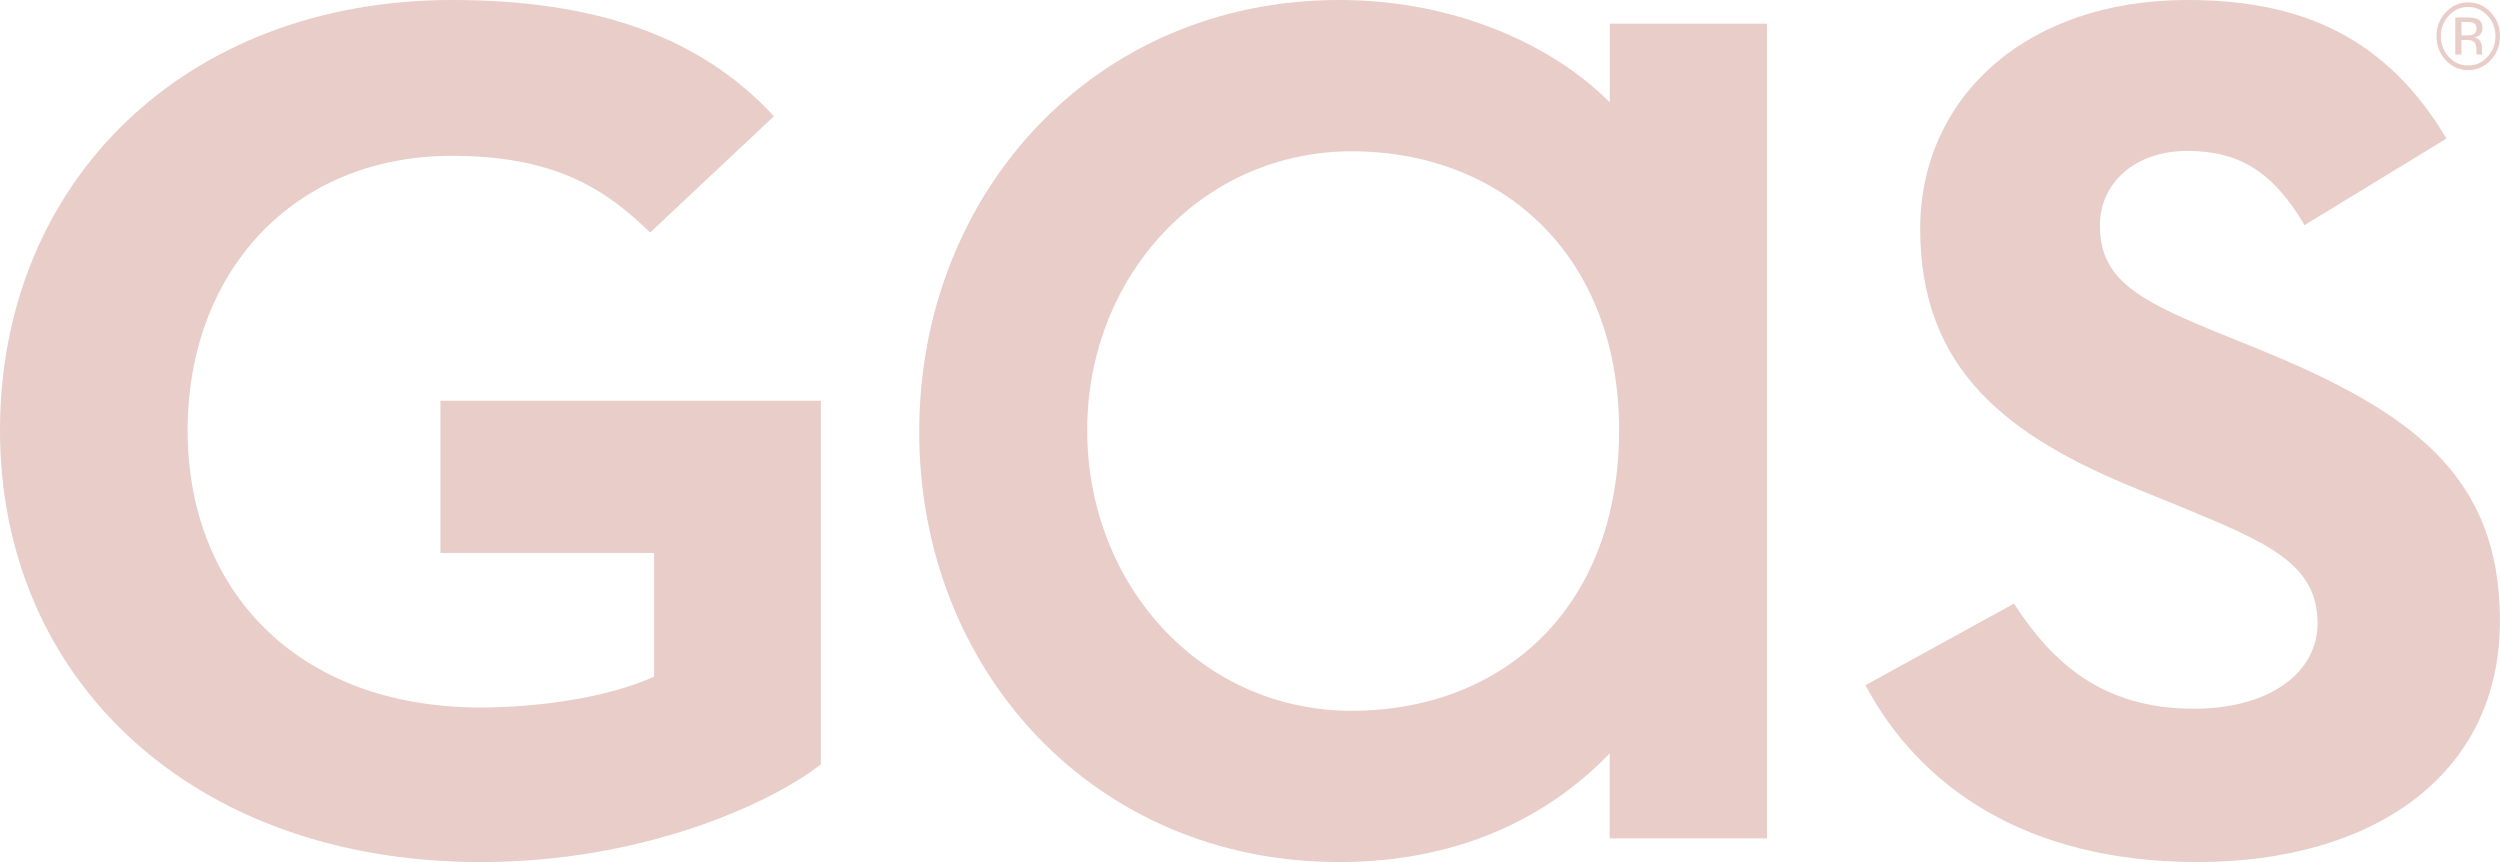
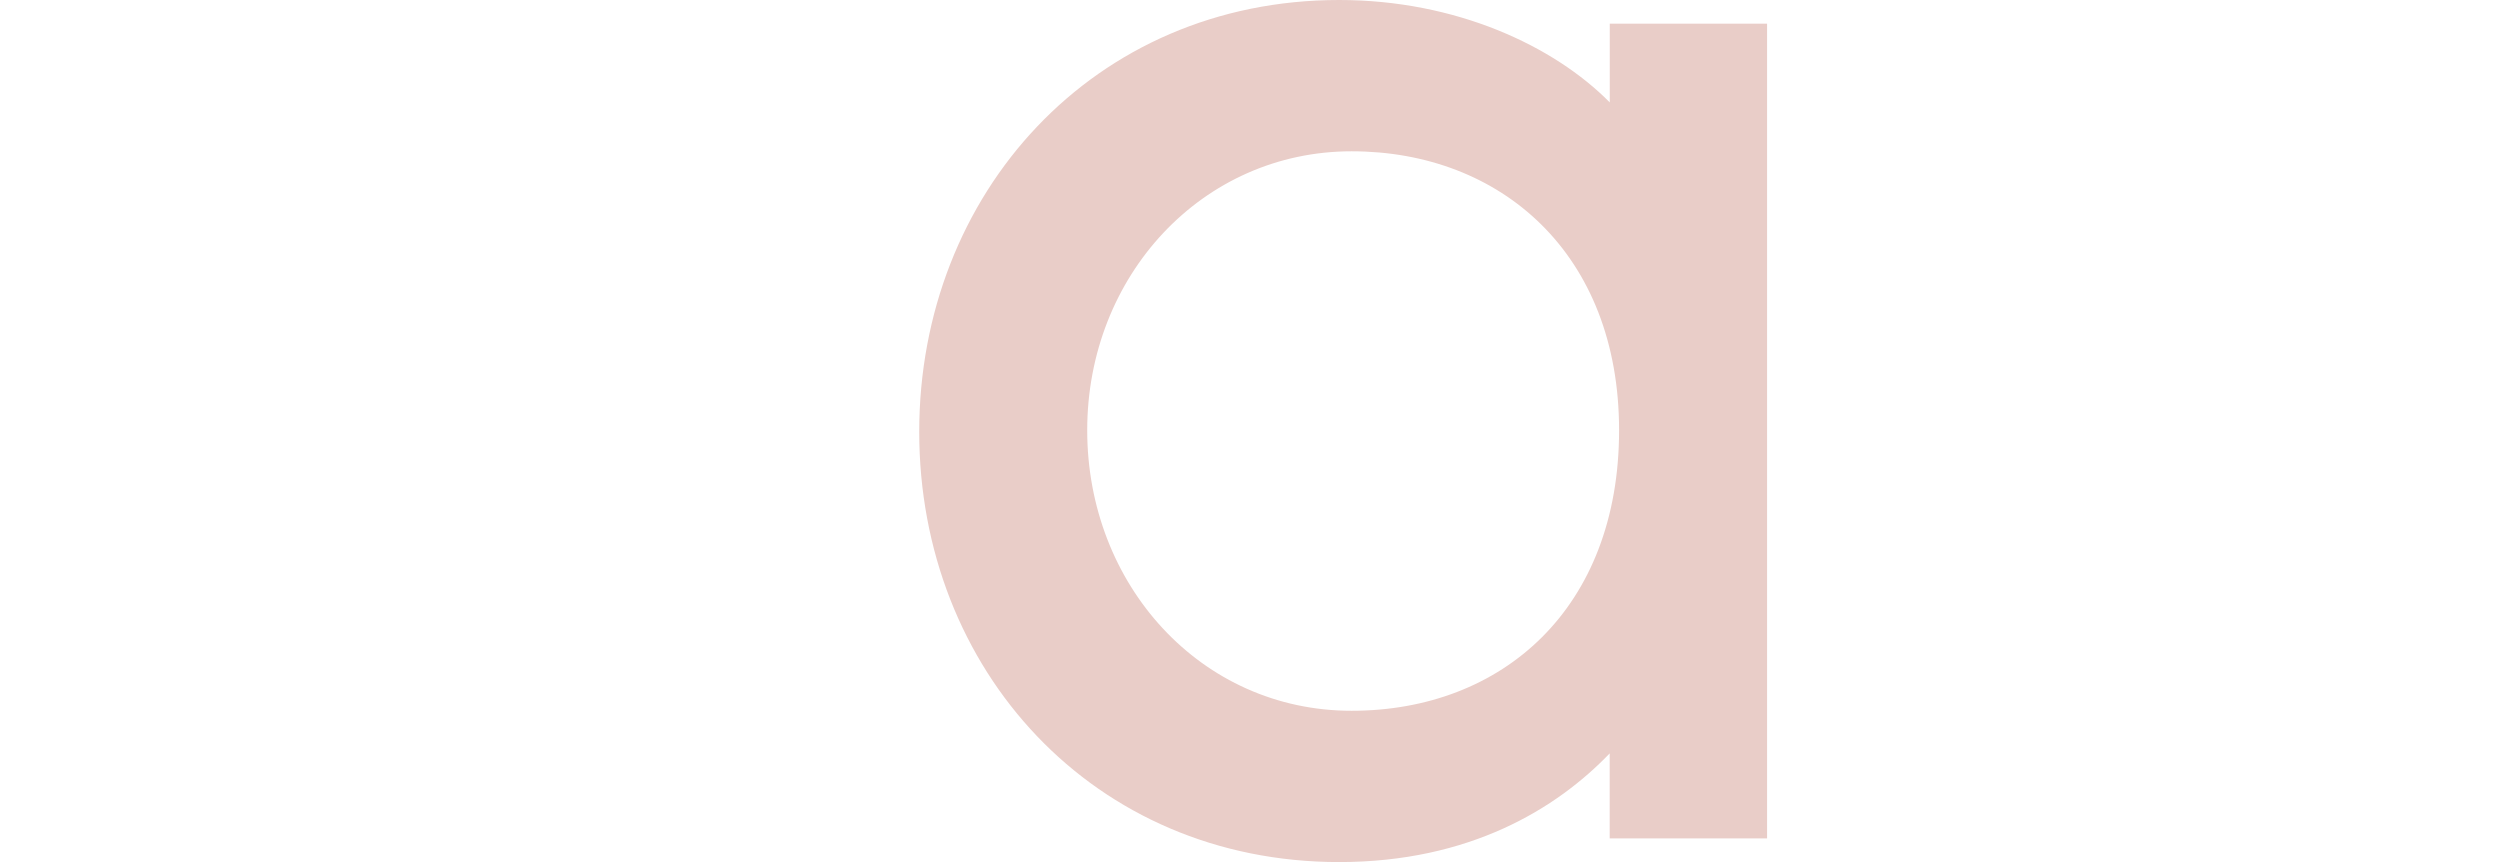
<svg xmlns="http://www.w3.org/2000/svg" width="87" height="30" viewBox="0 0 87 30" fill="none">
  <path d="M31.989 15.027C31.989 6.746 38.051 0 46.603 0C50.662 0 54.072 1.591 56.02 3.564V0.823H61.494V29.177H56.017V26.218C54.176 28.137 51.149 30 46.603 30C38.051 30 31.989 23.309 31.989 15.027ZM56.344 14.973C56.344 8.83 52.231 5.265 47.035 5.265C41.839 5.265 37.835 9.598 37.835 14.973C37.835 20.347 41.786 24.735 47.035 24.735C52.284 24.735 56.344 21.17 56.344 14.973Z" fill="#E9CDC8" />
-   <path d="M0 14.979C0 6.327 6.438 0 15.733 0C20.766 0 24.393 1.29 26.932 4.045L22.624 8.092C21.083 6.585 19.314 5.423 15.733 5.423C10.156 5.423 6.529 9.513 6.529 14.979C6.529 20.445 10.248 24.62 16.732 24.62C18.727 24.62 21.175 24.276 22.762 23.544V19.241H15.327V13.946H28.566V26.6C26.798 27.978 22.355 30 16.733 30C6.665 30 0 23.629 0 14.979Z" fill="#E9CDC8" />
-   <path d="M64.919 23.845L70.087 21.005C71.447 23.113 73.215 24.663 76.344 24.663C78.974 24.663 80.651 23.415 80.651 21.693C80.651 19.627 78.928 18.895 76.027 17.69L74.44 17.045C69.86 15.194 66.822 12.869 66.822 7.963C66.822 3.444 70.449 0 76.117 0C80.152 0 83.053 1.334 85.139 4.821L80.197 7.834C79.108 5.983 77.93 5.252 76.115 5.252C74.302 5.252 73.077 6.371 73.077 7.834C73.077 9.642 74.256 10.373 76.977 11.492L78.564 12.137C83.959 14.332 86.998 16.571 86.998 21.606C86.998 27.03 82.509 29.999 76.478 29.999C70.447 29.999 66.775 27.33 64.916 23.844L64.919 23.845Z" fill="#E9CDC8" />
-   <path d="M86.676 2.094C86.459 2.325 86.199 2.441 85.892 2.441C85.586 2.441 85.325 2.325 85.11 2.094C84.896 1.864 84.79 1.585 84.79 1.258C84.79 0.93 84.898 0.656 85.114 0.426C85.329 0.197 85.588 0.083 85.892 0.083C86.196 0.083 86.459 0.197 86.676 0.426C86.892 0.655 87 0.933 87 1.258C87 1.583 86.892 1.863 86.676 2.094ZM85.221 0.542C85.036 0.74 84.943 0.979 84.943 1.259C84.943 1.539 85.035 1.782 85.218 1.981C85.403 2.179 85.628 2.279 85.891 2.279C86.154 2.279 86.38 2.179 86.564 1.981C86.749 1.782 86.841 1.541 86.841 1.259C86.841 0.976 86.749 0.739 86.564 0.542C86.378 0.343 86.154 0.243 85.891 0.243C85.628 0.243 85.405 0.343 85.22 0.542H85.221ZM85.871 0.607C86.021 0.607 86.131 0.623 86.202 0.654C86.327 0.71 86.391 0.818 86.391 0.981C86.391 1.097 86.351 1.182 86.272 1.237C86.23 1.266 86.171 1.287 86.097 1.299C86.192 1.315 86.261 1.357 86.304 1.426C86.349 1.494 86.371 1.561 86.371 1.626V1.721C86.371 1.752 86.371 1.783 86.374 1.818C86.376 1.852 86.38 1.875 86.385 1.885L86.392 1.9H86.192C86.192 1.9 86.189 1.892 86.188 1.887C86.188 1.882 86.186 1.878 86.184 1.872L86.18 1.831V1.729C86.18 1.579 86.141 1.48 86.065 1.433C86.02 1.405 85.94 1.391 85.828 1.391H85.659V1.9H85.445V0.607H85.871ZM86.103 0.812C86.049 0.78 85.962 0.763 85.843 0.763H85.66V1.232H85.854C85.944 1.232 86.013 1.222 86.058 1.203C86.142 1.167 86.183 1.101 86.183 1.001C86.183 0.907 86.157 0.844 86.103 0.811V0.812Z" fill="#E9CDC8" />
</svg>